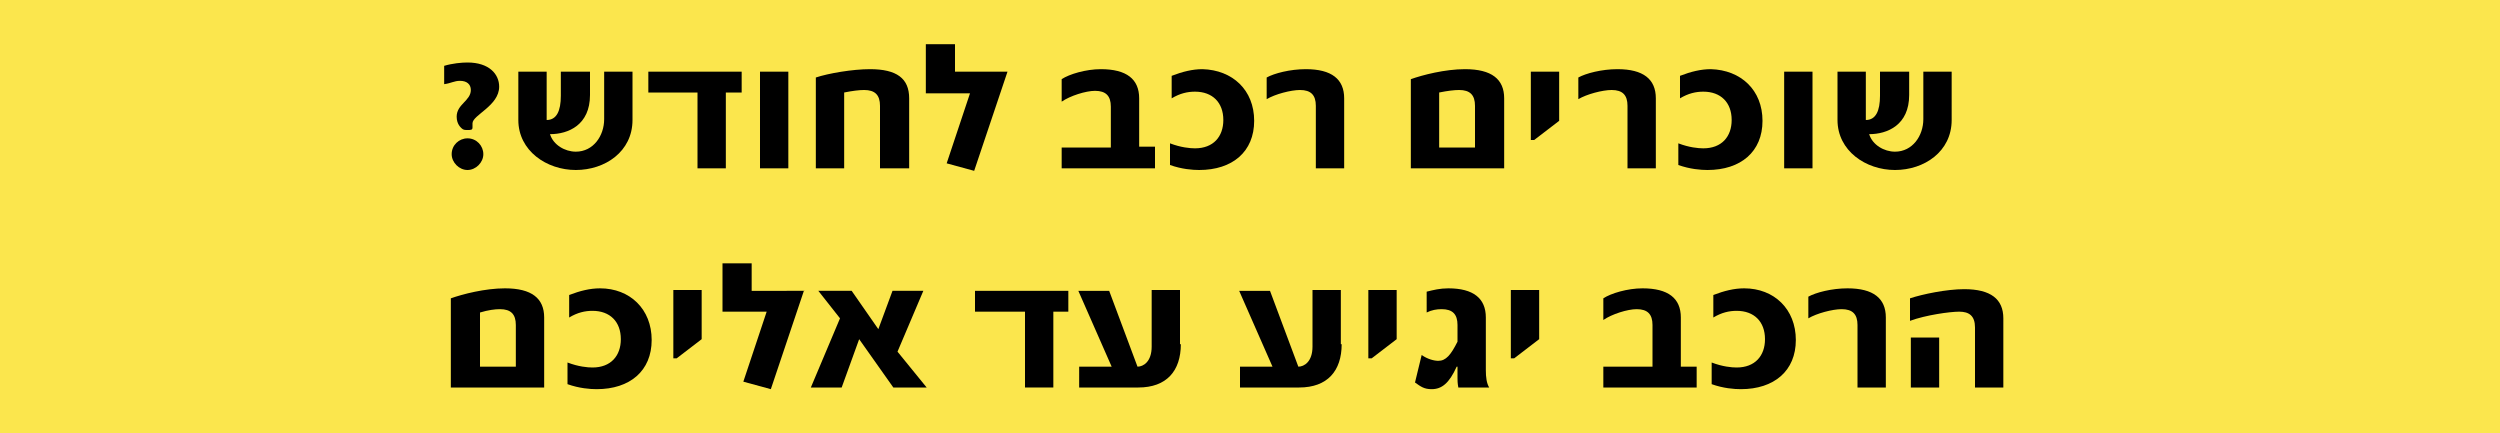
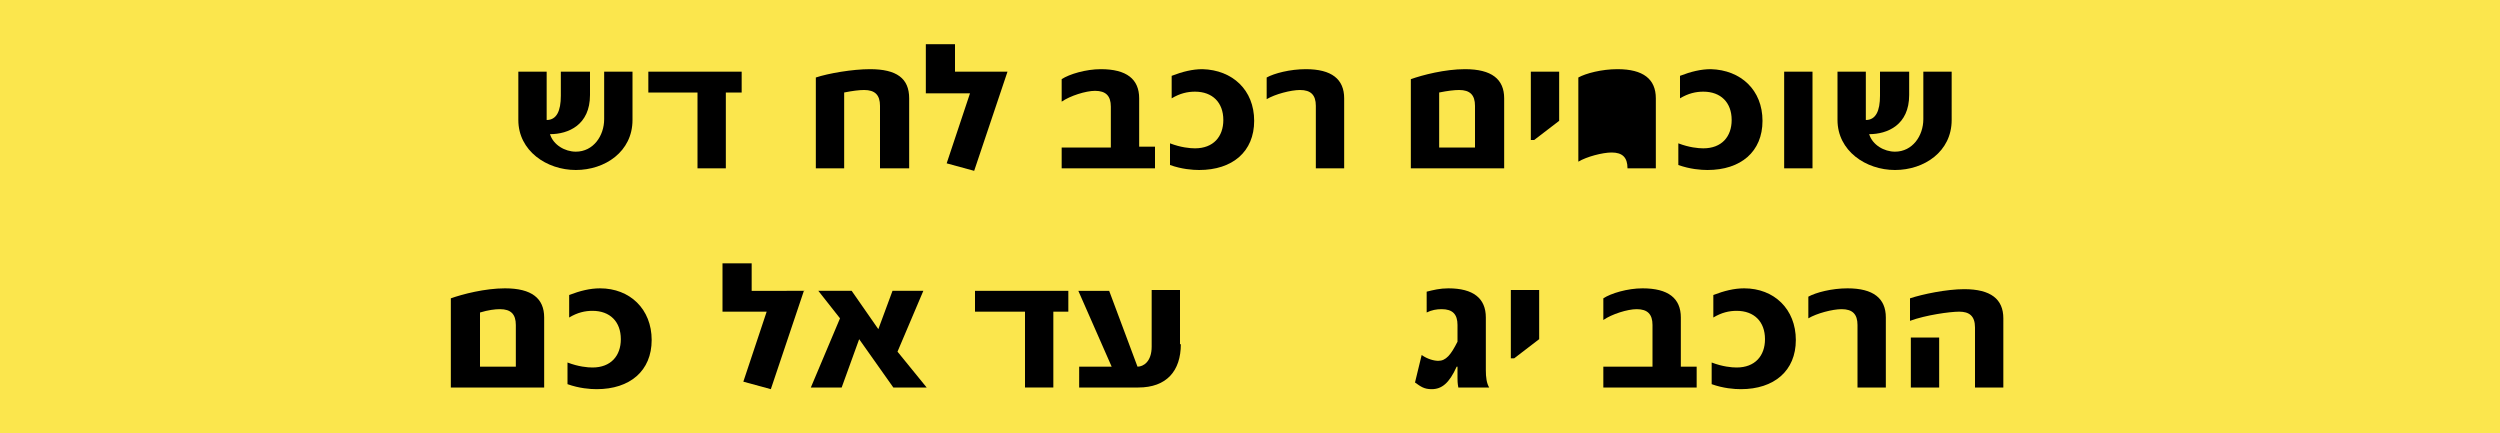
<svg xmlns="http://www.w3.org/2000/svg" version="1.1" id="Layer_1" x="0px" y="0px" viewBox="0 0 300 52" style="enable-background:new 0 0 300 52;" xml:space="preserve">
  <style type="text/css">
	.st0{fill:#FBE64D;}
</style>
  <rect class="st0" width="300" height="52" />
  <g>
-     <path d="M59.9,10.4c0,2.3-3.2,3.4-3.2,4.4v0.5c0,0.3-0.2,0.3-0.6,0.3c-0.3,0-0.5,0-0.7-0.2c-0.1-0.1-0.6-0.5-0.6-1.4   c0-1.5,1.7-1.9,1.7-3.2c0-0.7-0.5-1.1-1.3-1.1c-0.7,0-1.1,0.3-1.9,0.4V7.9c1-0.3,2.1-0.4,2.8-0.4C58.7,7.5,59.9,8.9,59.9,10.4z    M58,18.5c0,1-0.9,1.9-1.9,1.9c-1,0-1.9-0.9-1.9-1.9c0-1.1,0.9-1.9,1.9-1.9C57.2,16.6,58,17.5,58,18.5z" />
    <path d="M75.9,14.4c0,3.8-3.3,6-6.8,6c-3.5,0-6.9-2.3-6.9-6V8.6h3.4v5.8c1.2,0,1.7-1.1,1.7-2.9V8.6h3.5v2.8c0,3.6-2.6,4.7-4.8,4.7   c0.4,1.3,1.8,2.1,3.1,2.1c2.1,0,3.4-1.9,3.4-3.9V8.6h3.4V14.4z" />
    <path d="M89,11.1h-1.9v9.1h-3.4v-9.1h-5.9V8.6H89V11.1z" />
-     <path d="M94.6,20.2h-3.4V8.6h3.4V20.2z" />
    <path d="M109,20.2h-3.4v-7.5c0-1.3-0.6-1.9-1.9-1.9c-0.6,0-1.4,0.1-2.4,0.3v9.1h-3.4V9.3c1.5-0.5,4.4-1,6.5-1   c3.2,0,4.7,1.1,4.7,3.5V20.2z" />
    <path d="M120.9,8.6l-4,11.9l-3.3-0.9l2.8-8.4h-5.3V5.3h3.5v3.3H120.9z" />
    <path d="M138.6,20.2h-11.2v-2.5h5.9v-4.9c0-1.3-0.6-1.9-1.9-1.9c-1.1,0-3,0.6-4,1.3V9.5c0.9-0.6,2.9-1.2,4.7-1.2   c3.1,0,4.6,1.2,4.6,3.5v5.8h1.9V20.2z" />
    <path d="M150.5,14.5c0,3.7-2.6,5.9-6.6,5.9c-0.8,0-2.1-0.1-3.5-0.6v-2.6c1.3,0.5,2.4,0.6,3,0.6c2.2,0,3.4-1.4,3.4-3.4   c0-2.1-1.3-3.4-3.4-3.4c-0.9,0-1.8,0.2-2.8,0.8V9.1c1.3-0.5,2.5-0.8,3.7-0.8C147.9,8.4,150.5,10.8,150.5,14.5z" />
    <path d="M161.3,20.2h-3.4v-7.5c0-1.3-0.6-1.9-1.9-1.9c-1.1,0-3,0.5-4,1.1V9.3c0.9-0.5,2.8-1,4.7-1c3.1,0,4.6,1.2,4.6,3.5V20.2z" />
    <path d="M180.5,20.2h-11.2V9.5c1.4-0.5,4.1-1.2,6.5-1.2c3.2,0,4.7,1.2,4.7,3.5V20.2z M177,17.7v-5c0-1.3-0.6-1.9-1.9-1.9   c-0.6,0-1.4,0.1-2.4,0.3v6.6H177z" />
    <path d="M187.1,14.5l-3,2.3h-0.4V8.6h3.4V14.5z" />
-     <path d="M198.7,20.2h-3.4v-7.5c0-1.3-0.6-1.9-1.9-1.9c-1.1,0-3,0.5-4,1.1V9.3c0.9-0.5,2.8-1,4.7-1c3.1,0,4.6,1.2,4.6,3.5V20.2z" />
+     <path d="M198.7,20.2h-3.4c0-1.3-0.6-1.9-1.9-1.9c-1.1,0-3,0.5-4,1.1V9.3c0.9-0.5,2.8-1,4.7-1c3.1,0,4.6,1.2,4.6,3.5V20.2z" />
    <path d="M211.5,14.5c0,3.7-2.6,5.9-6.6,5.9c-0.8,0-2.1-0.1-3.5-0.6v-2.6c1.3,0.5,2.4,0.6,3,0.6c2.2,0,3.4-1.4,3.4-3.4   c0-2.1-1.3-3.4-3.4-3.4c-0.9,0-1.8,0.2-2.8,0.8V9.1c1.3-0.5,2.5-0.8,3.7-0.8C208.9,8.4,211.5,10.8,211.5,14.5z" />
    <path d="M217.5,20.2h-3.4V8.6h3.4V20.2z" />
    <path d="M234.2,14.4c0,3.8-3.3,6-6.8,6c-3.5,0-6.9-2.3-6.9-6V8.6h3.4v5.8c1.2,0,1.7-1.1,1.7-2.9V8.6h3.5v2.8c0,3.6-2.6,4.7-4.8,4.7   c0.4,1.3,1.8,2.1,3.1,2.1c2.1,0,3.4-1.9,3.4-3.9V8.6h3.4V14.4z" />
    <path d="M65.4,46.5H54.1V35.8c1.4-0.5,4.1-1.2,6.5-1.2c3.2,0,4.7,1.2,4.7,3.5V46.5z M61.9,44v-5c0-1.3-0.6-1.9-1.9-1.9   c-0.6,0-1.4,0.1-2.4,0.4V44H61.9z" />
    <path d="M78.2,40.8c0,3.7-2.6,5.9-6.6,5.9c-0.8,0-2.1-0.1-3.5-0.6v-2.6c1.3,0.5,2.4,0.6,3,0.6c2.2,0,3.4-1.4,3.4-3.4   c0-2.1-1.3-3.4-3.4-3.4c-0.9,0-1.8,0.2-2.8,0.8v-2.7c1.3-0.5,2.5-0.8,3.7-0.8C75.6,34.6,78.2,37.1,78.2,40.8z" />
-     <path d="M84.2,40.7l-3,2.3h-0.4v-8.2h3.4V40.7z" />
    <path d="M96.5,34.8l-4,11.9l-3.3-0.9l2.8-8.4h-5.3v-5.8h3.5v3.3H96.5z" />
    <path d="M111.2,46.5h-4l-4.1-5.8l-2.1,5.8h-3.7l3.5-8.3l-2.6-3.3h4l3.2,4.6l1.7-4.6h3.7l-3.1,7.3L111.2,46.5z" />
    <path d="M128.3,37.4h-1.9v9.1H123v-9.1H117v-2.5h11.2V37.4z" />
    <path d="M141.7,41.3c0,3.2-1.7,5.2-5.1,5.2h-7.1V44h3.9l-4-9.1h3.7l3.4,9.1c0.7,0,1.7-0.6,1.7-2.4v-6.8h3.4V41.3z" />
-     <path d="M161,41.3c0,3.2-1.7,5.2-5.1,5.2h-7.1V44h3.9l-4-9.1h3.7l3.4,9.1c0.7,0,1.7-0.6,1.7-2.4v-6.8h3.4V41.3z" />
-     <path d="M167.6,40.7l-3,2.3h-0.4v-8.2h3.4V40.7z" />
    <path d="M178.7,46.5h-3.7c-0.1-0.5-0.1-0.9-0.1-1.1V44h-0.1c-0.9,2-1.8,2.7-3,2.7c-0.9,0-1.3-0.3-2-0.8l0.8-3.3   c0.7,0.5,1.5,0.7,2,0.7c0.9,0,1.5-0.7,2.3-2.3v-2c0-1.3-0.6-1.9-1.9-1.9c-0.6,0-1.2,0.1-1.8,0.4V35c0.8-0.2,1.6-0.4,2.6-0.4   c3,0,4.5,1.2,4.5,3.5v6.3C178.3,45.3,178.4,46,178.7,46.5z" />
    <path d="M184.7,40.7l-3,2.3h-0.4v-8.2h3.4V40.7z" />
    <path d="M203.6,46.5h-11.2V44h5.9V39c0-1.3-0.6-1.9-1.9-1.9c-1.1,0-3,0.6-4,1.3v-2.6c0.9-0.6,2.9-1.2,4.7-1.2   c3.1,0,4.6,1.2,4.6,3.5V44h1.9V46.5z" />
    <path d="M215.5,40.8c0,3.7-2.6,5.9-6.6,5.9c-0.8,0-2.1-0.1-3.5-0.6v-2.6c1.3,0.5,2.4,0.6,3,0.6c2.2,0,3.4-1.4,3.4-3.4   c0-2.1-1.3-3.4-3.4-3.4c-0.9,0-1.8,0.2-2.8,0.8v-2.7c1.3-0.5,2.5-0.8,3.7-0.8C212.9,34.6,215.5,37.1,215.5,40.8z" />
    <path d="M226.3,46.5h-3.4V39c0-1.3-0.6-1.9-1.9-1.9c-1.1,0-3,0.5-4,1.1v-2.6c0.9-0.5,2.8-1,4.7-1c3.1,0,4.6,1.2,4.6,3.5V46.5z" />
    <path d="M240.5,46.5H237v-7.2c0-1.4-0.7-1.9-1.9-1.9c-1.1,0-4,0.4-5.9,1.1v-2.7c1.5-0.5,4.4-1.1,6.5-1.1c3.2,0,4.7,1.2,4.7,3.5   V46.5z M232.7,46.5h-3.4v-6h3.4V46.5z" />
  </g>
</svg>